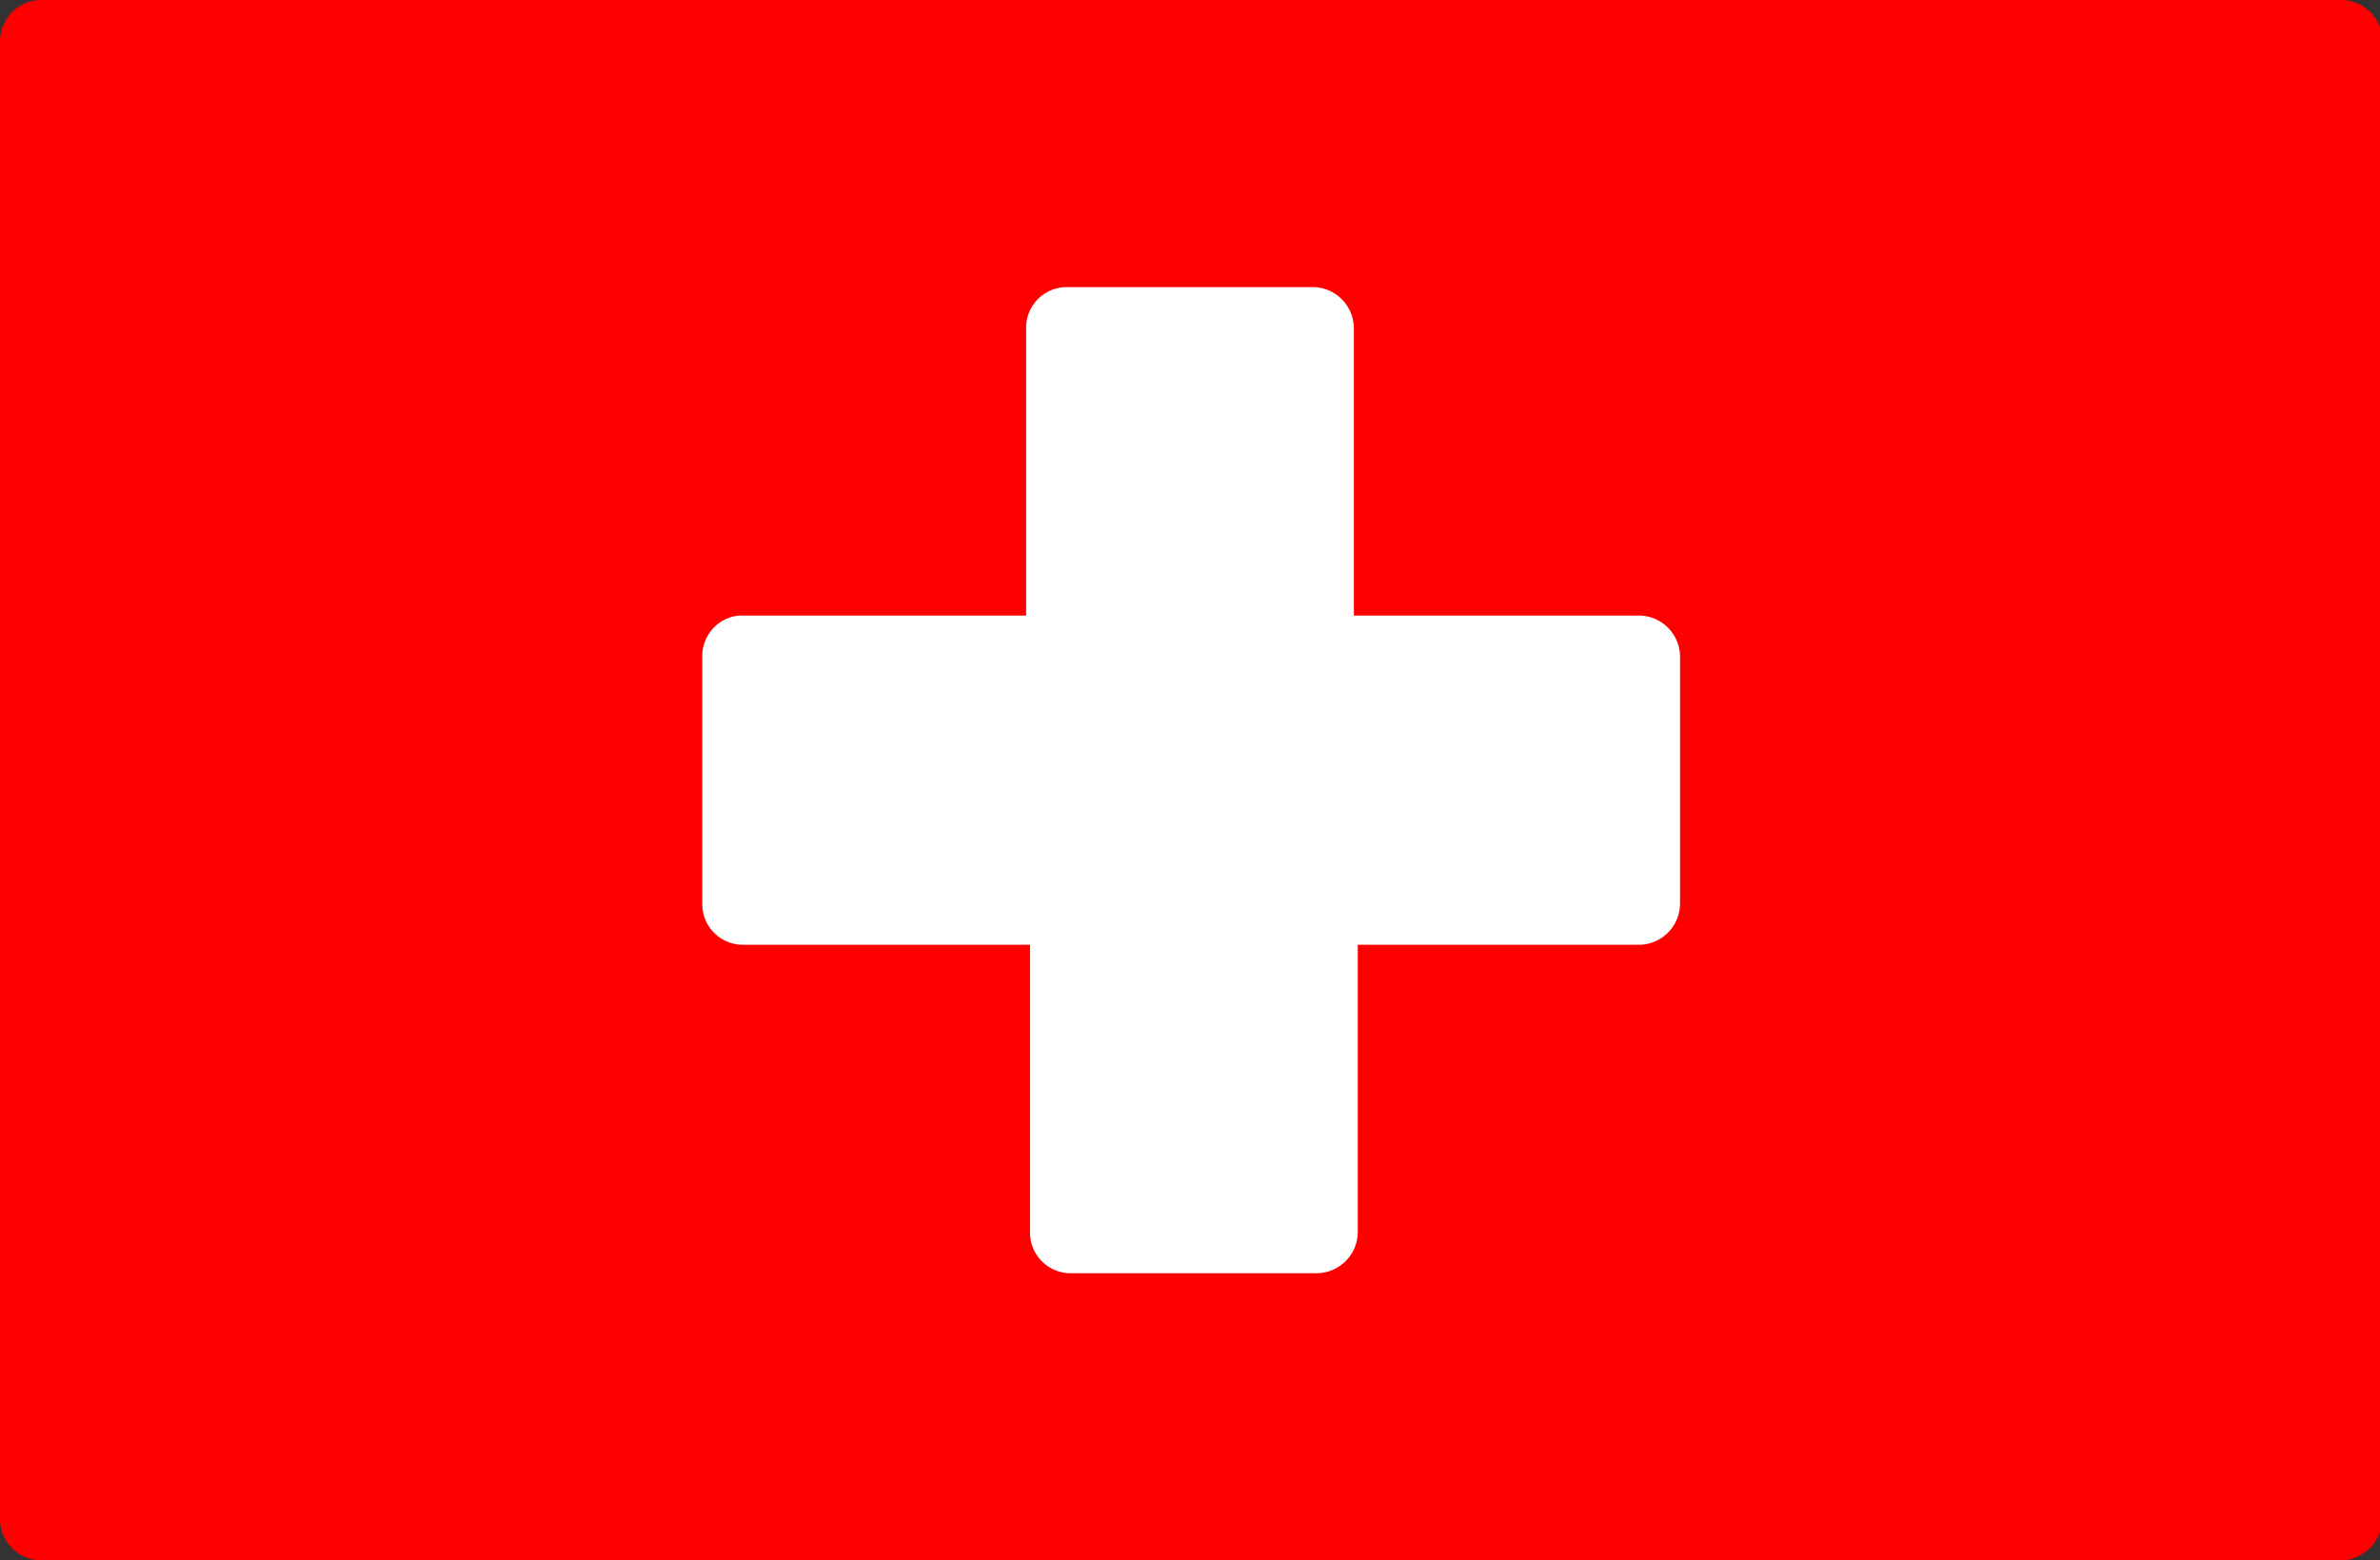
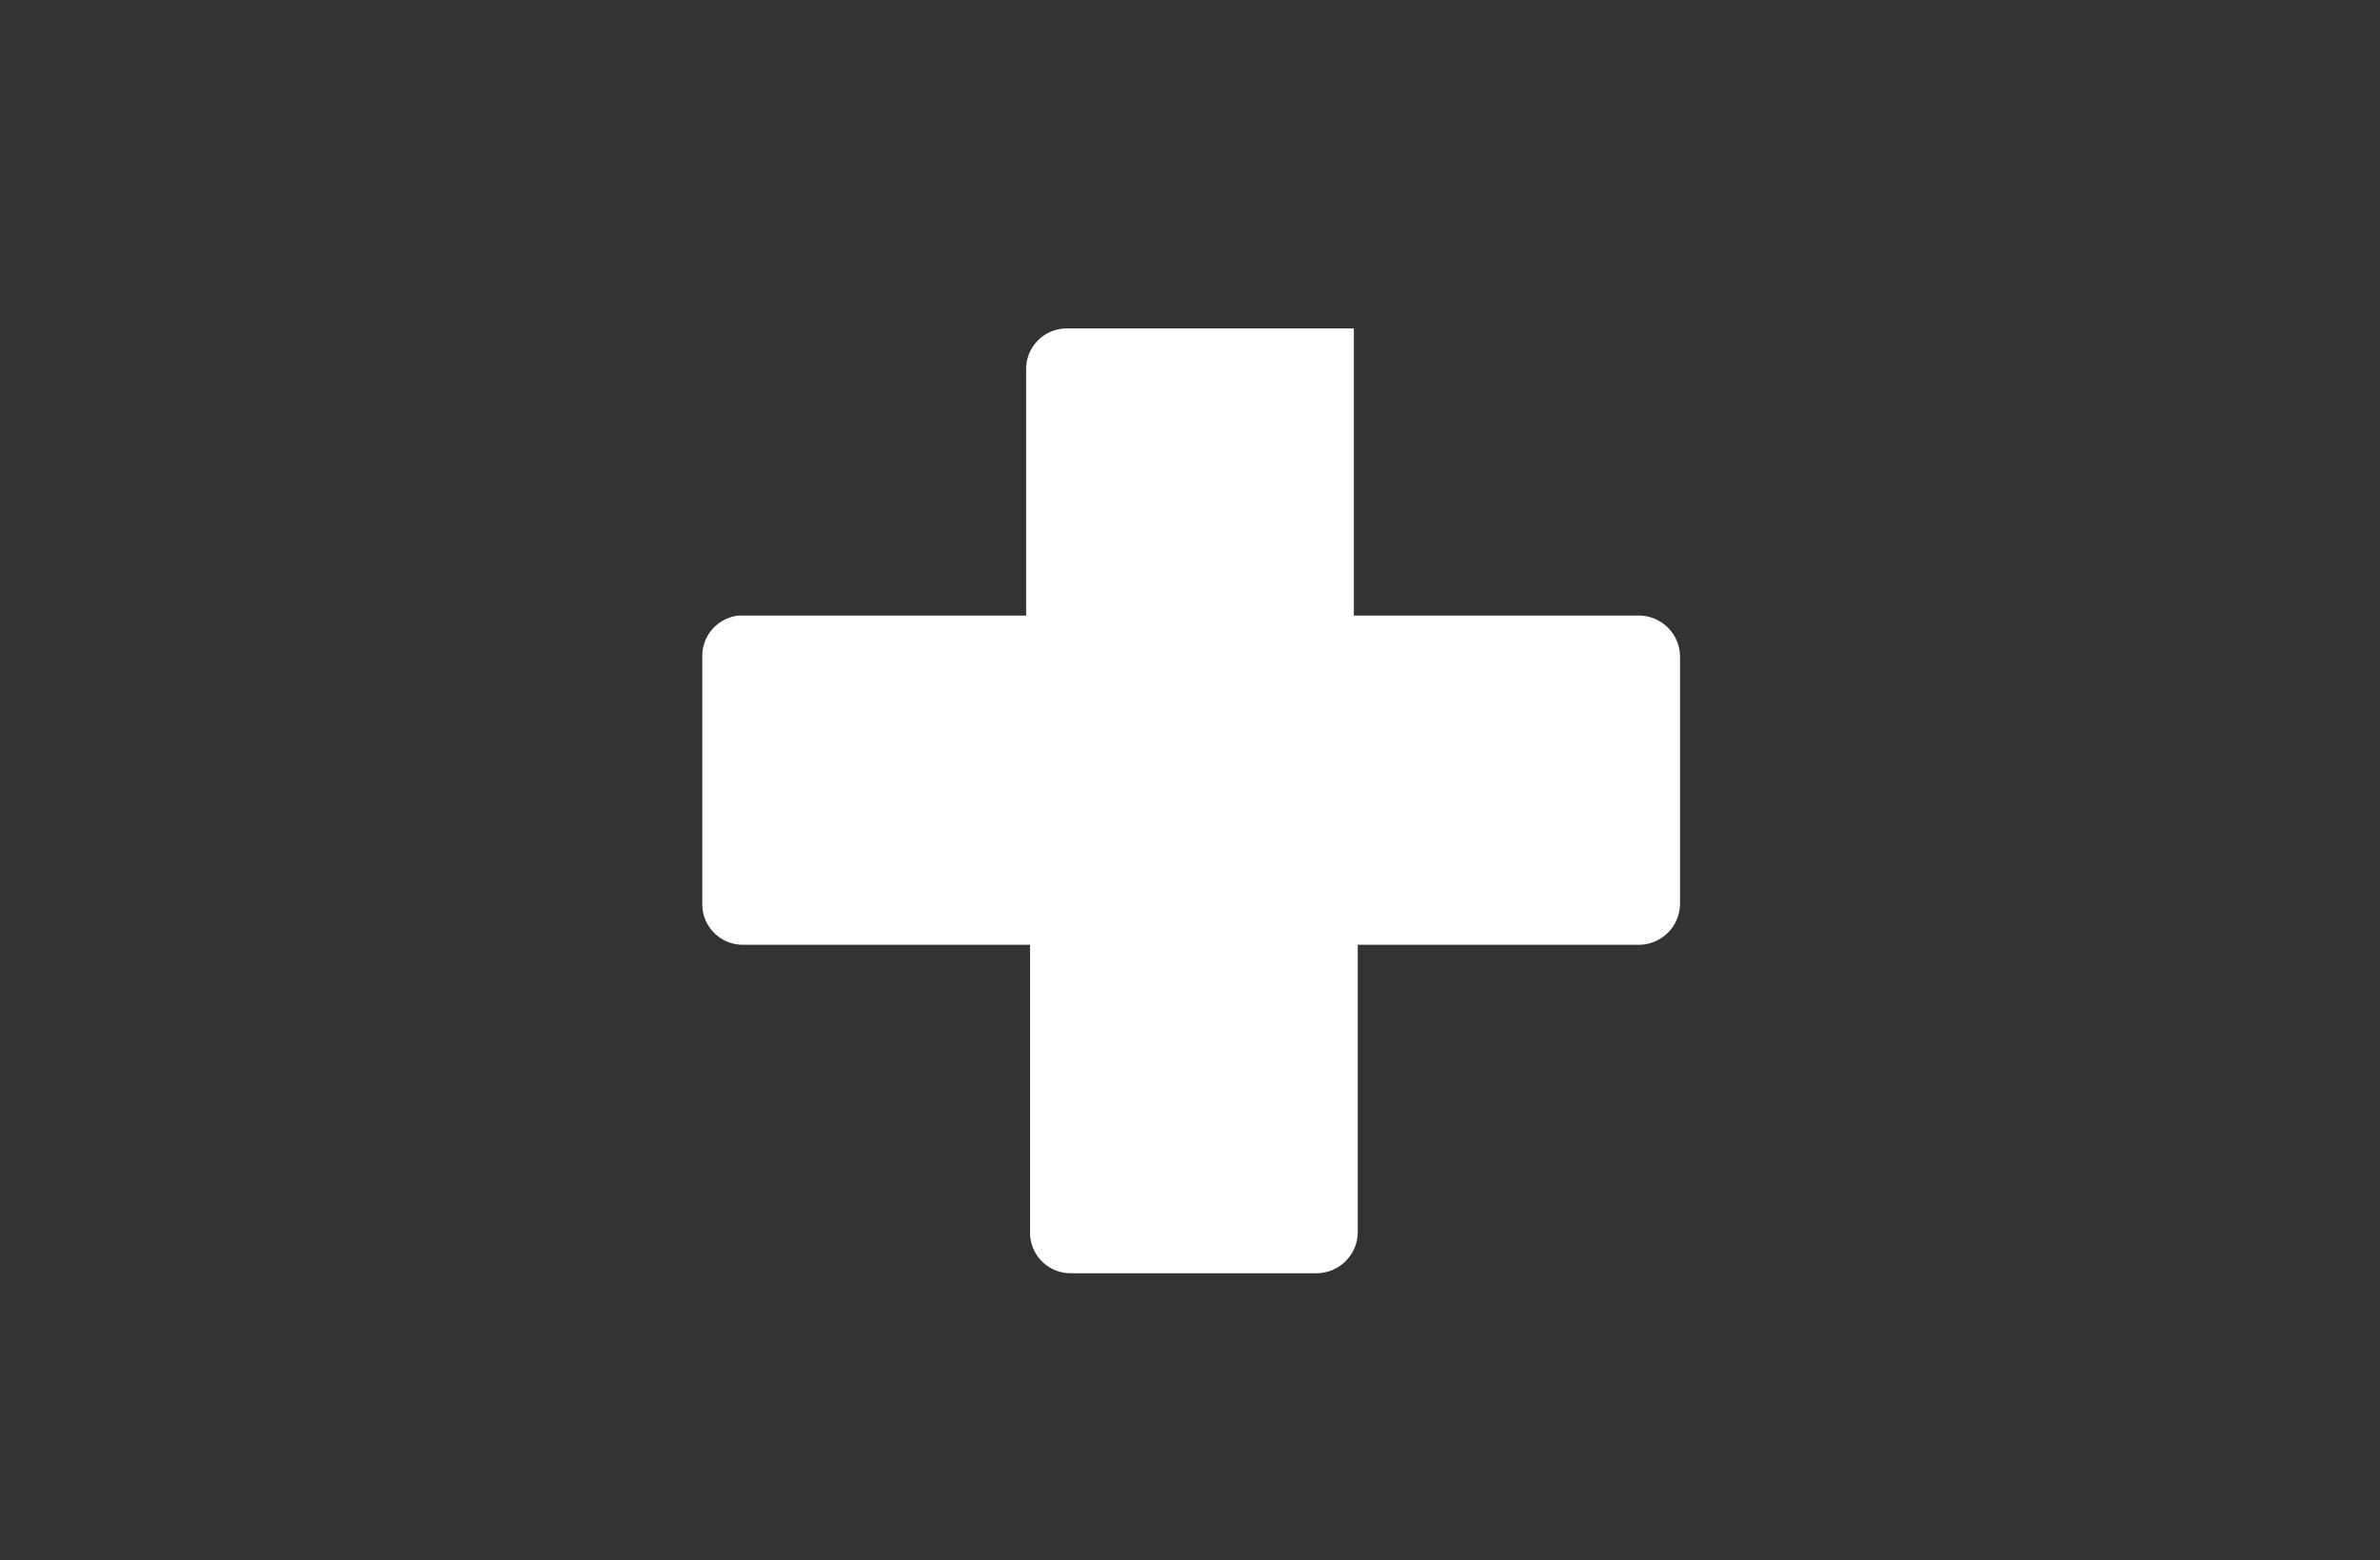
<svg xmlns="http://www.w3.org/2000/svg" width="30.5" height="20" viewBox="0 0 30.5 20">
  <rect x="0" y="0" width="30.5" height="20" fill="#333333" stroke="none" />
-   <path d="M30,20H.55A.53.53,0,0,1,0,19.47V.53A.53.53,0,0,1,.55,0H30a.53.53,0,0,1,.53.53V19.47A.54.54,0,0,1,30,20Z" fill="red" />
-   <path d="M21,7.89H17.35V4.21a.53.53,0,0,0-.53-.53H13.67a.52.52,0,0,0-.52.53V7.89H9.47A.52.52,0,0,0,9,8.42v3.16a.52.52,0,0,0,.52.53h3.68v3.68a.52.52,0,0,0,.52.53h3.15a.53.53,0,0,0,.53-.53V12.11H21a.53.53,0,0,0,.53-.53V8.42A.53.53,0,0,0,21,7.89Z" fill="#fff" />
+   <path d="M21,7.89H17.35V4.21H13.67a.52.52,0,0,0-.52.53V7.89H9.47A.52.52,0,0,0,9,8.42v3.16a.52.52,0,0,0,.52.53h3.68v3.68a.52.52,0,0,0,.52.53h3.15a.53.53,0,0,0,.53-.53V12.11H21a.53.53,0,0,0,.53-.53V8.42A.53.53,0,0,0,21,7.89Z" fill="#fff" />
</svg>